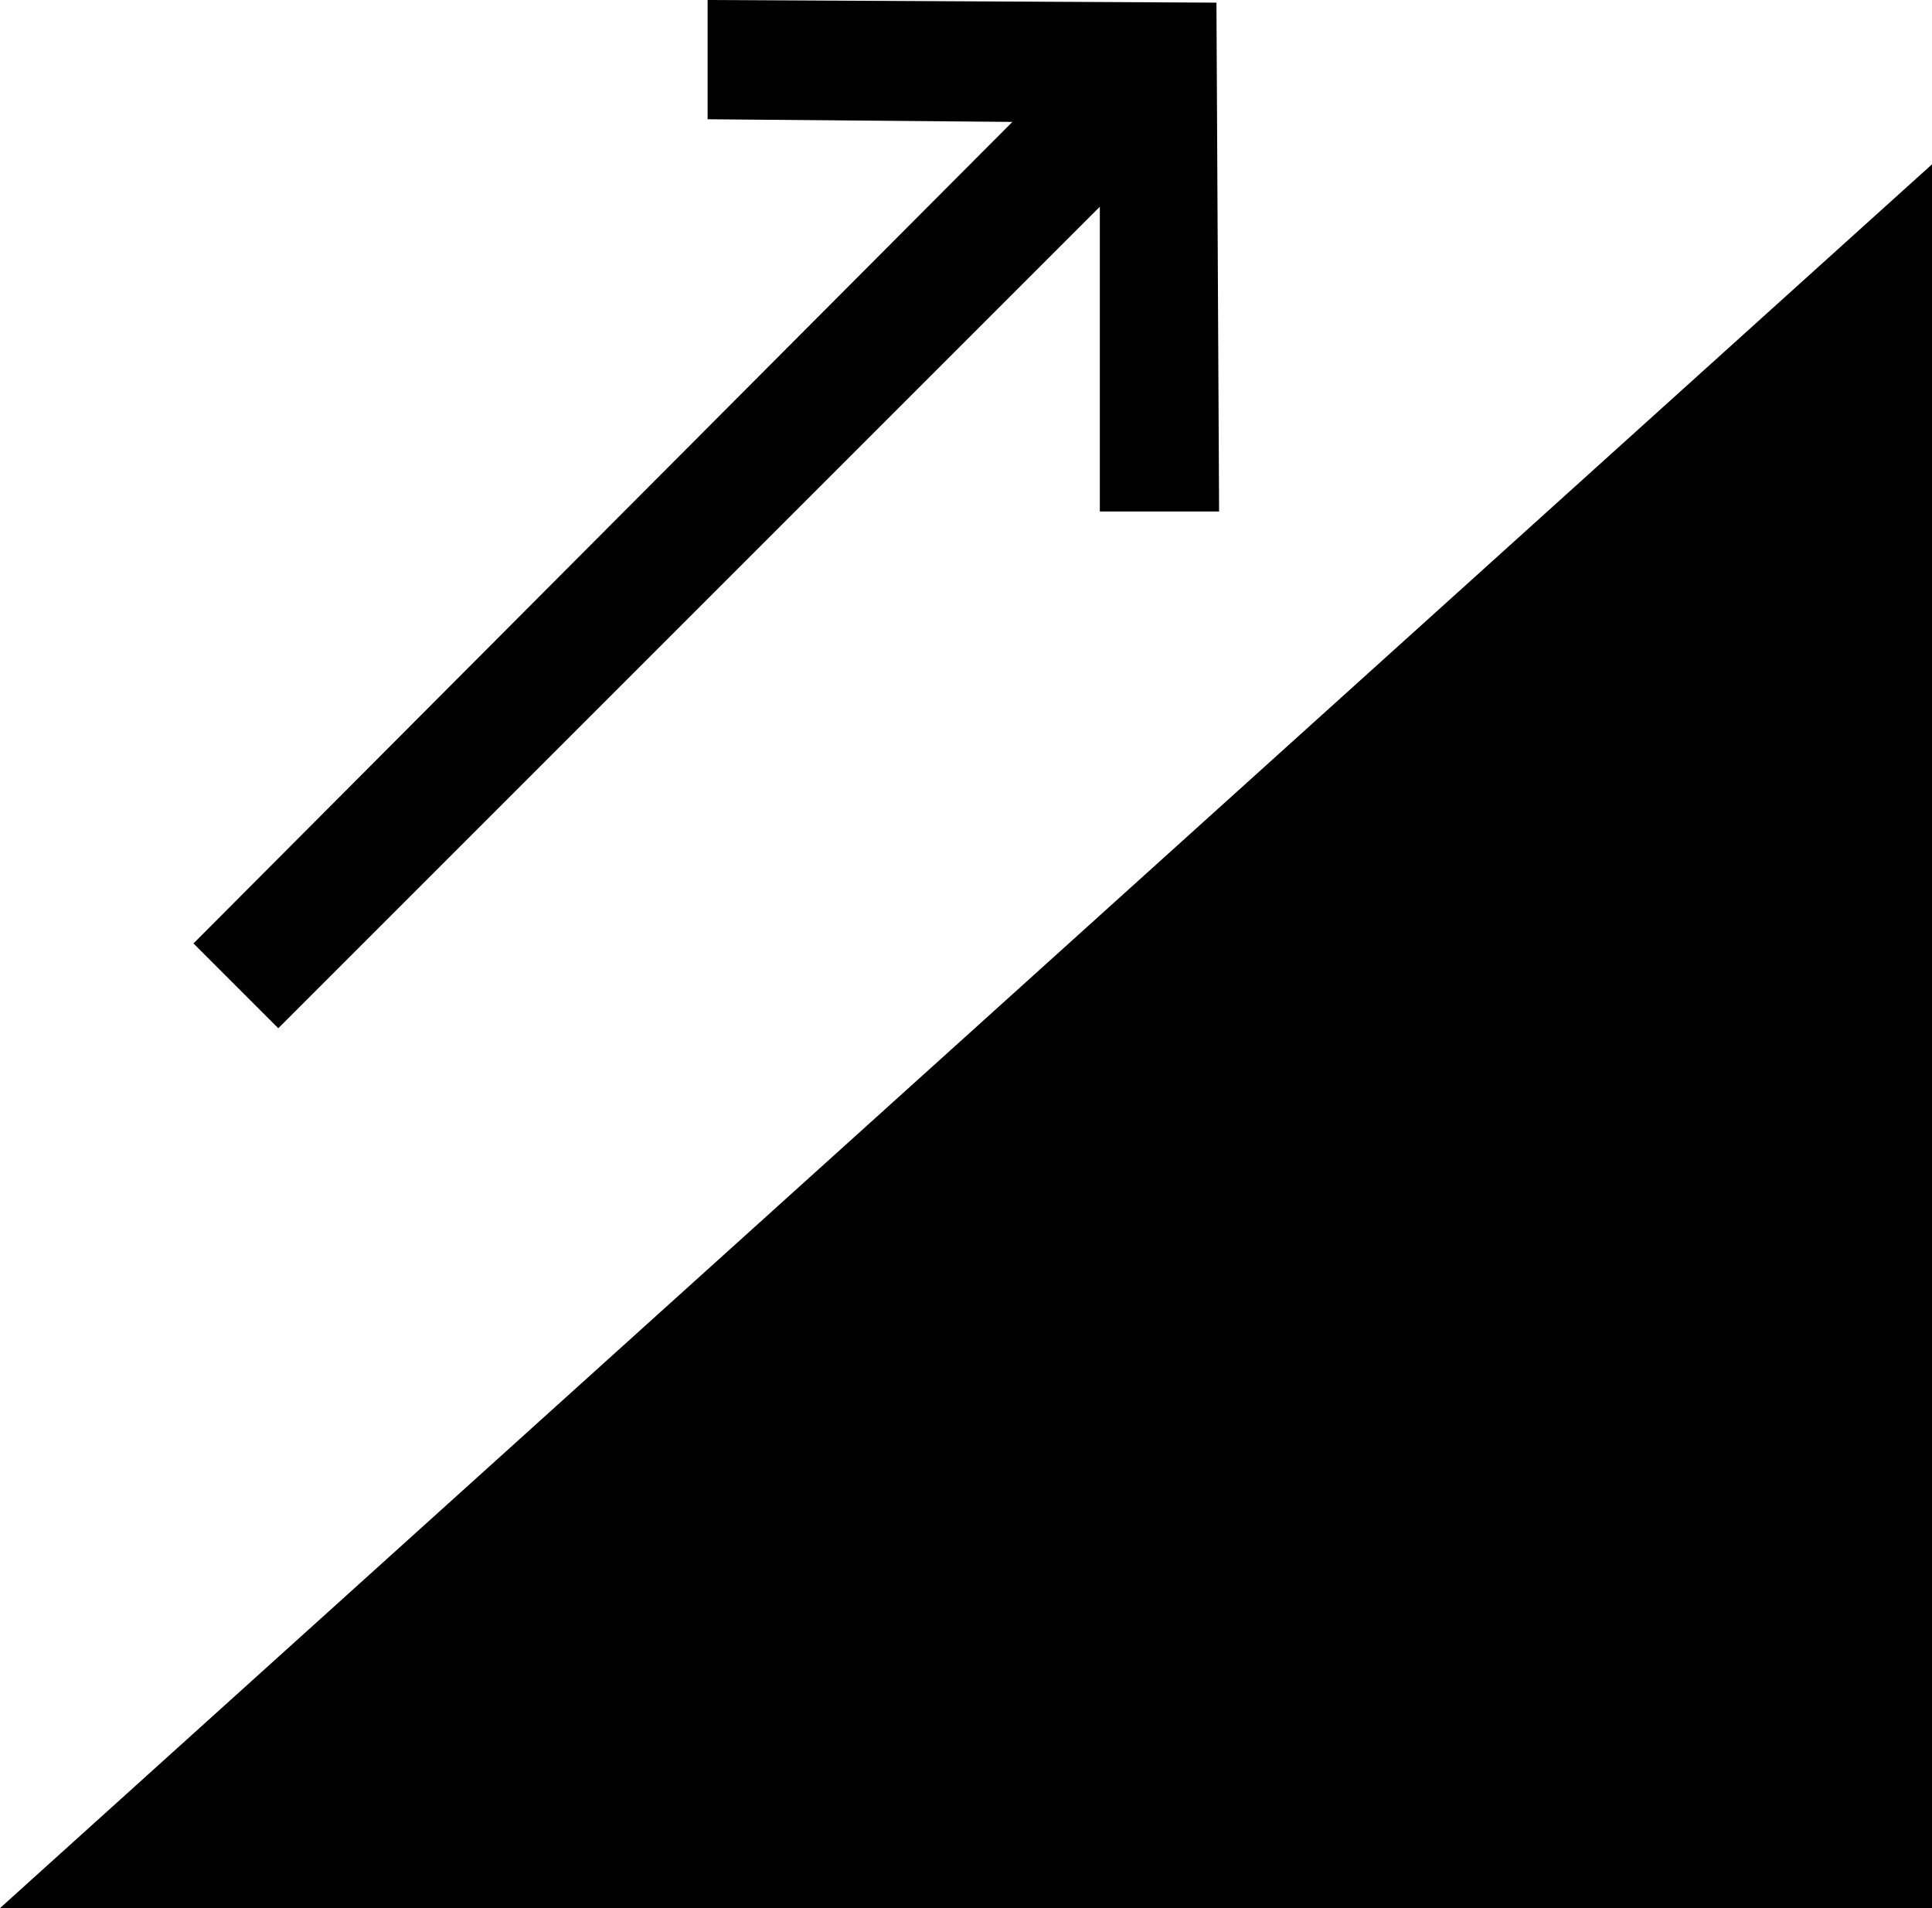
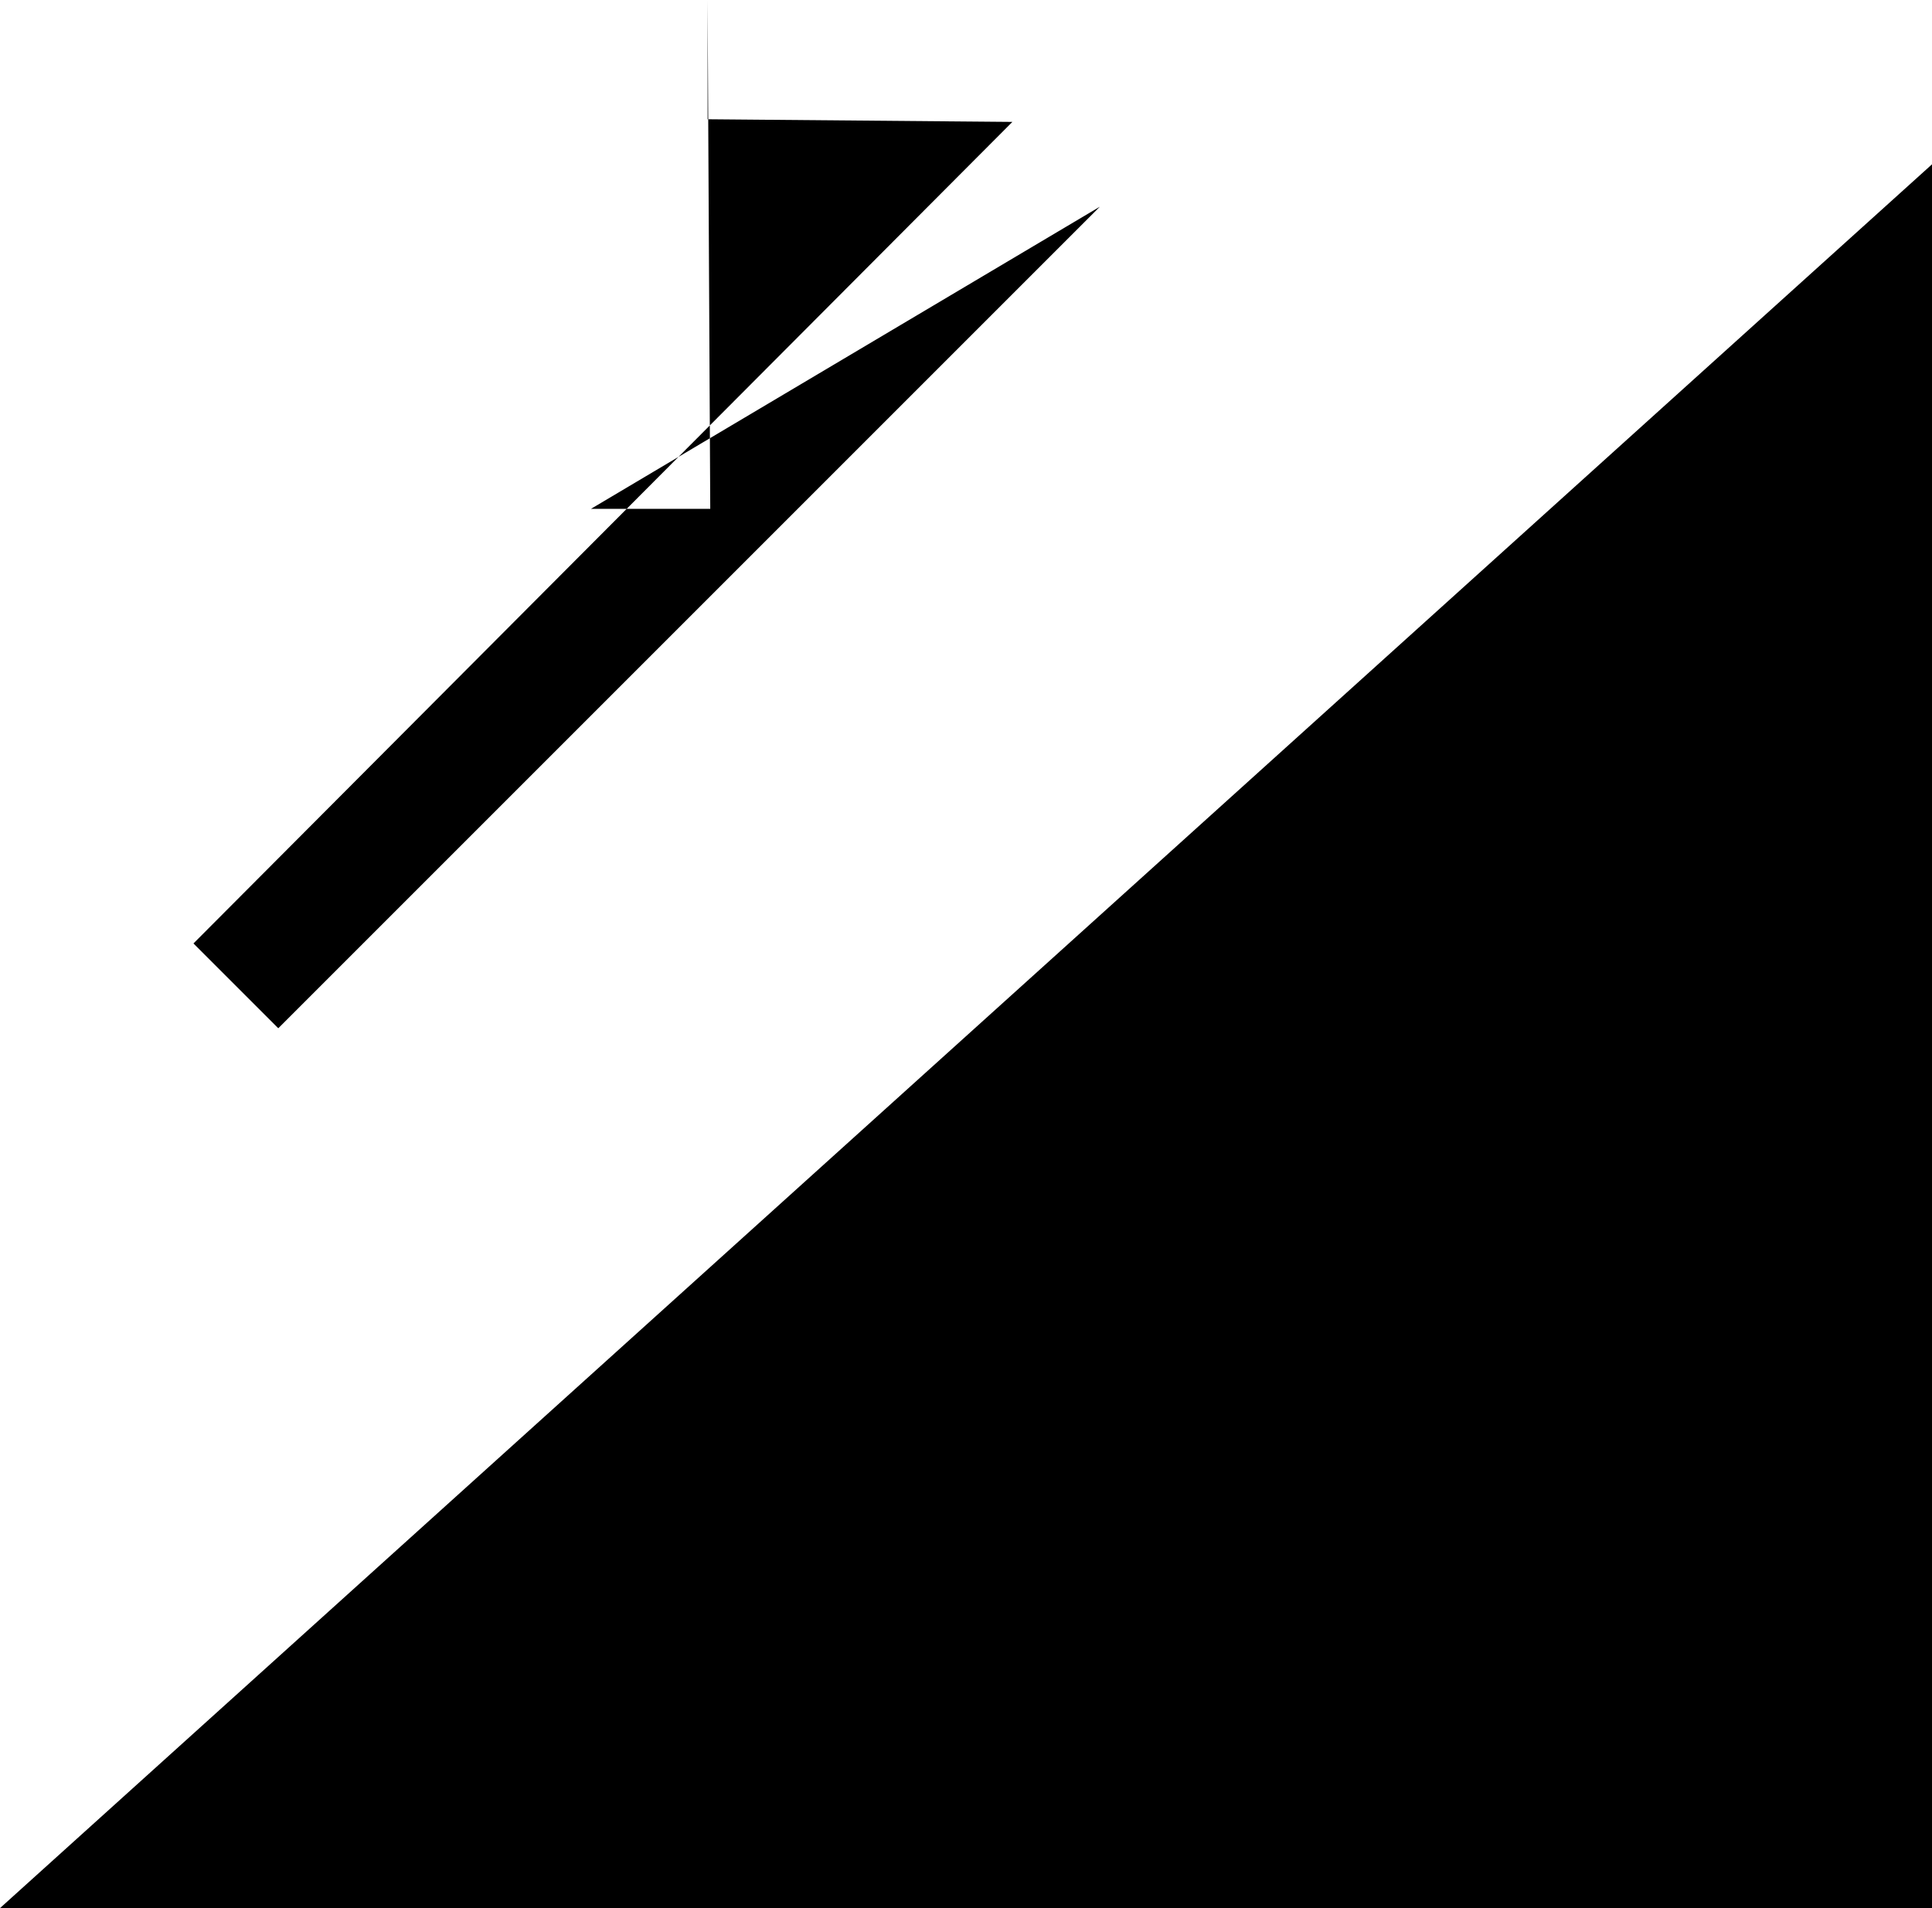
<svg xmlns="http://www.w3.org/2000/svg" version="1.1" id="Layer_1" x="0px" y="0px" width="72.9px" height="72px" viewBox="0 0 72.9 72" style="enable-background:new 0 0 72.9 72;" xml:space="preserve">
  <style type="text/css">
	.st0{fill-rule:evenodd;clip-rule:evenodd;}
</style>
-   <path class="st0" d="M38.2,4.6L26.7,4.5l0-4.5l19.2,0.1l0.1,19.2l-4.5,0L41.5,7.8L10.5,38.8l-3.2-3.2L38.2,4.6z M72.9,6.2V72H0  L72.9,6.2z" />
+   <path class="st0" d="M38.2,4.6L26.7,4.5l0-4.5l0.1,19.2l-4.5,0L41.5,7.8L10.5,38.8l-3.2-3.2L38.2,4.6z M72.9,6.2V72H0  L72.9,6.2z" />
</svg>